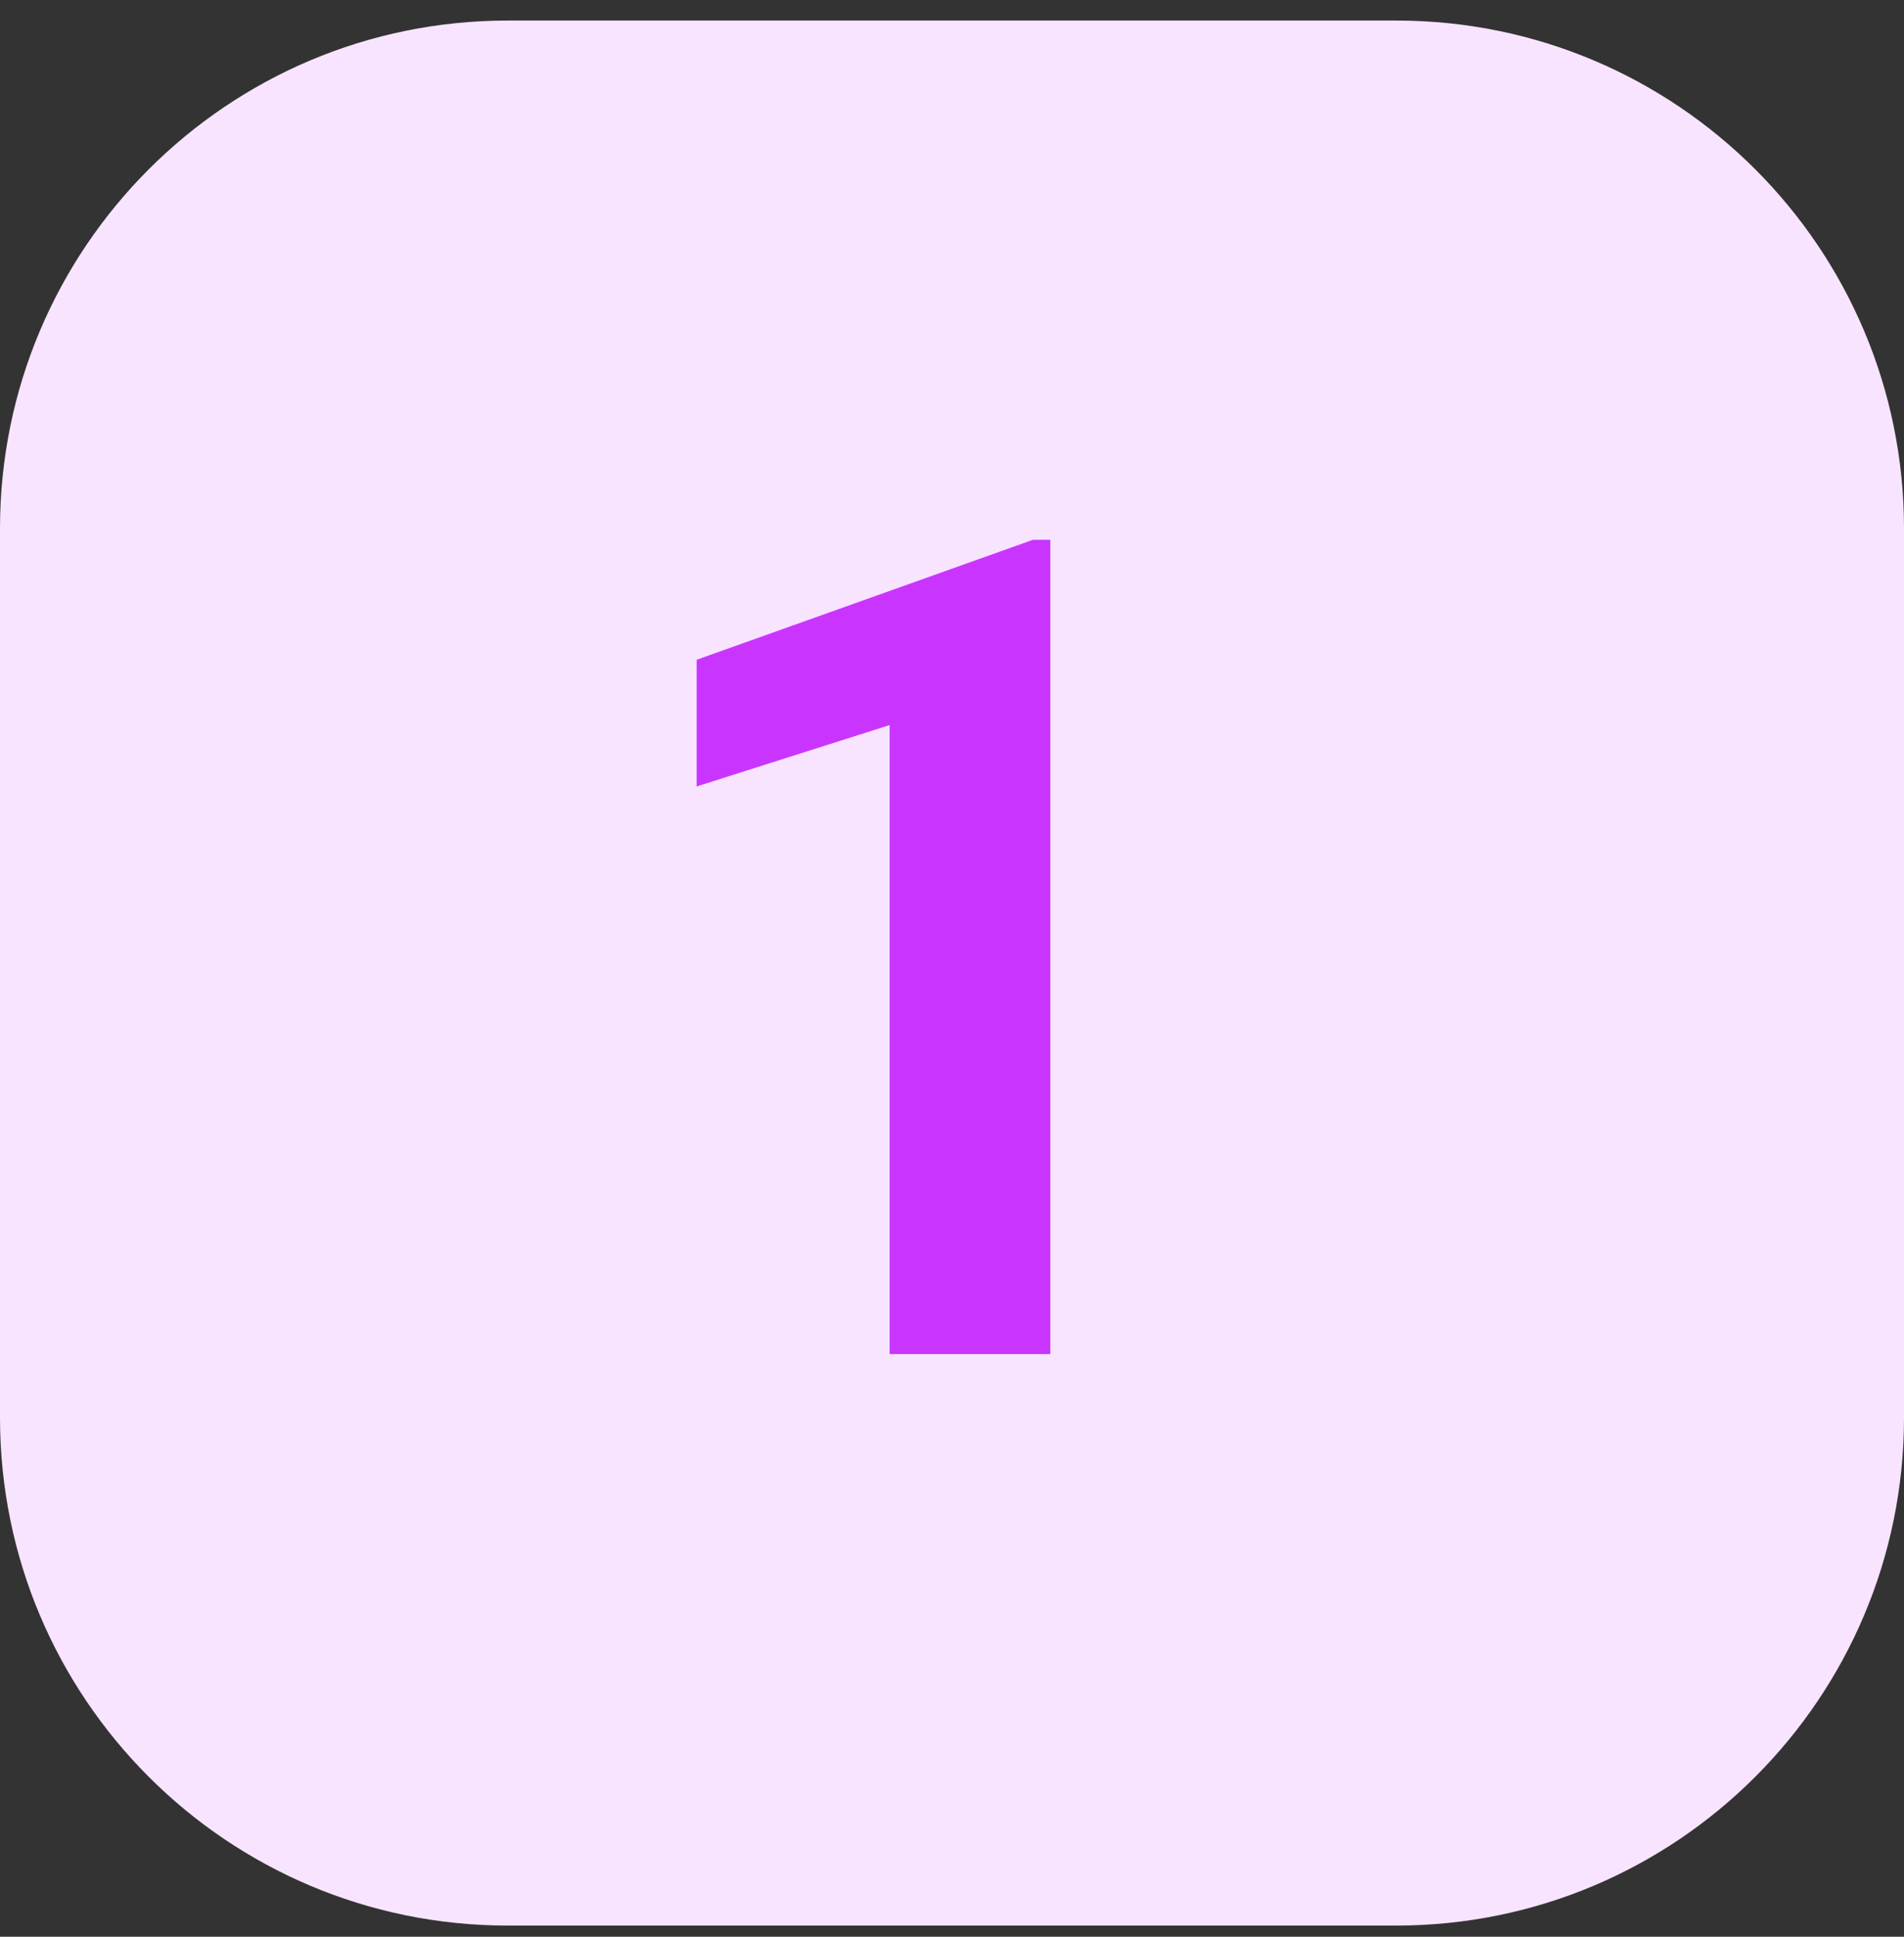
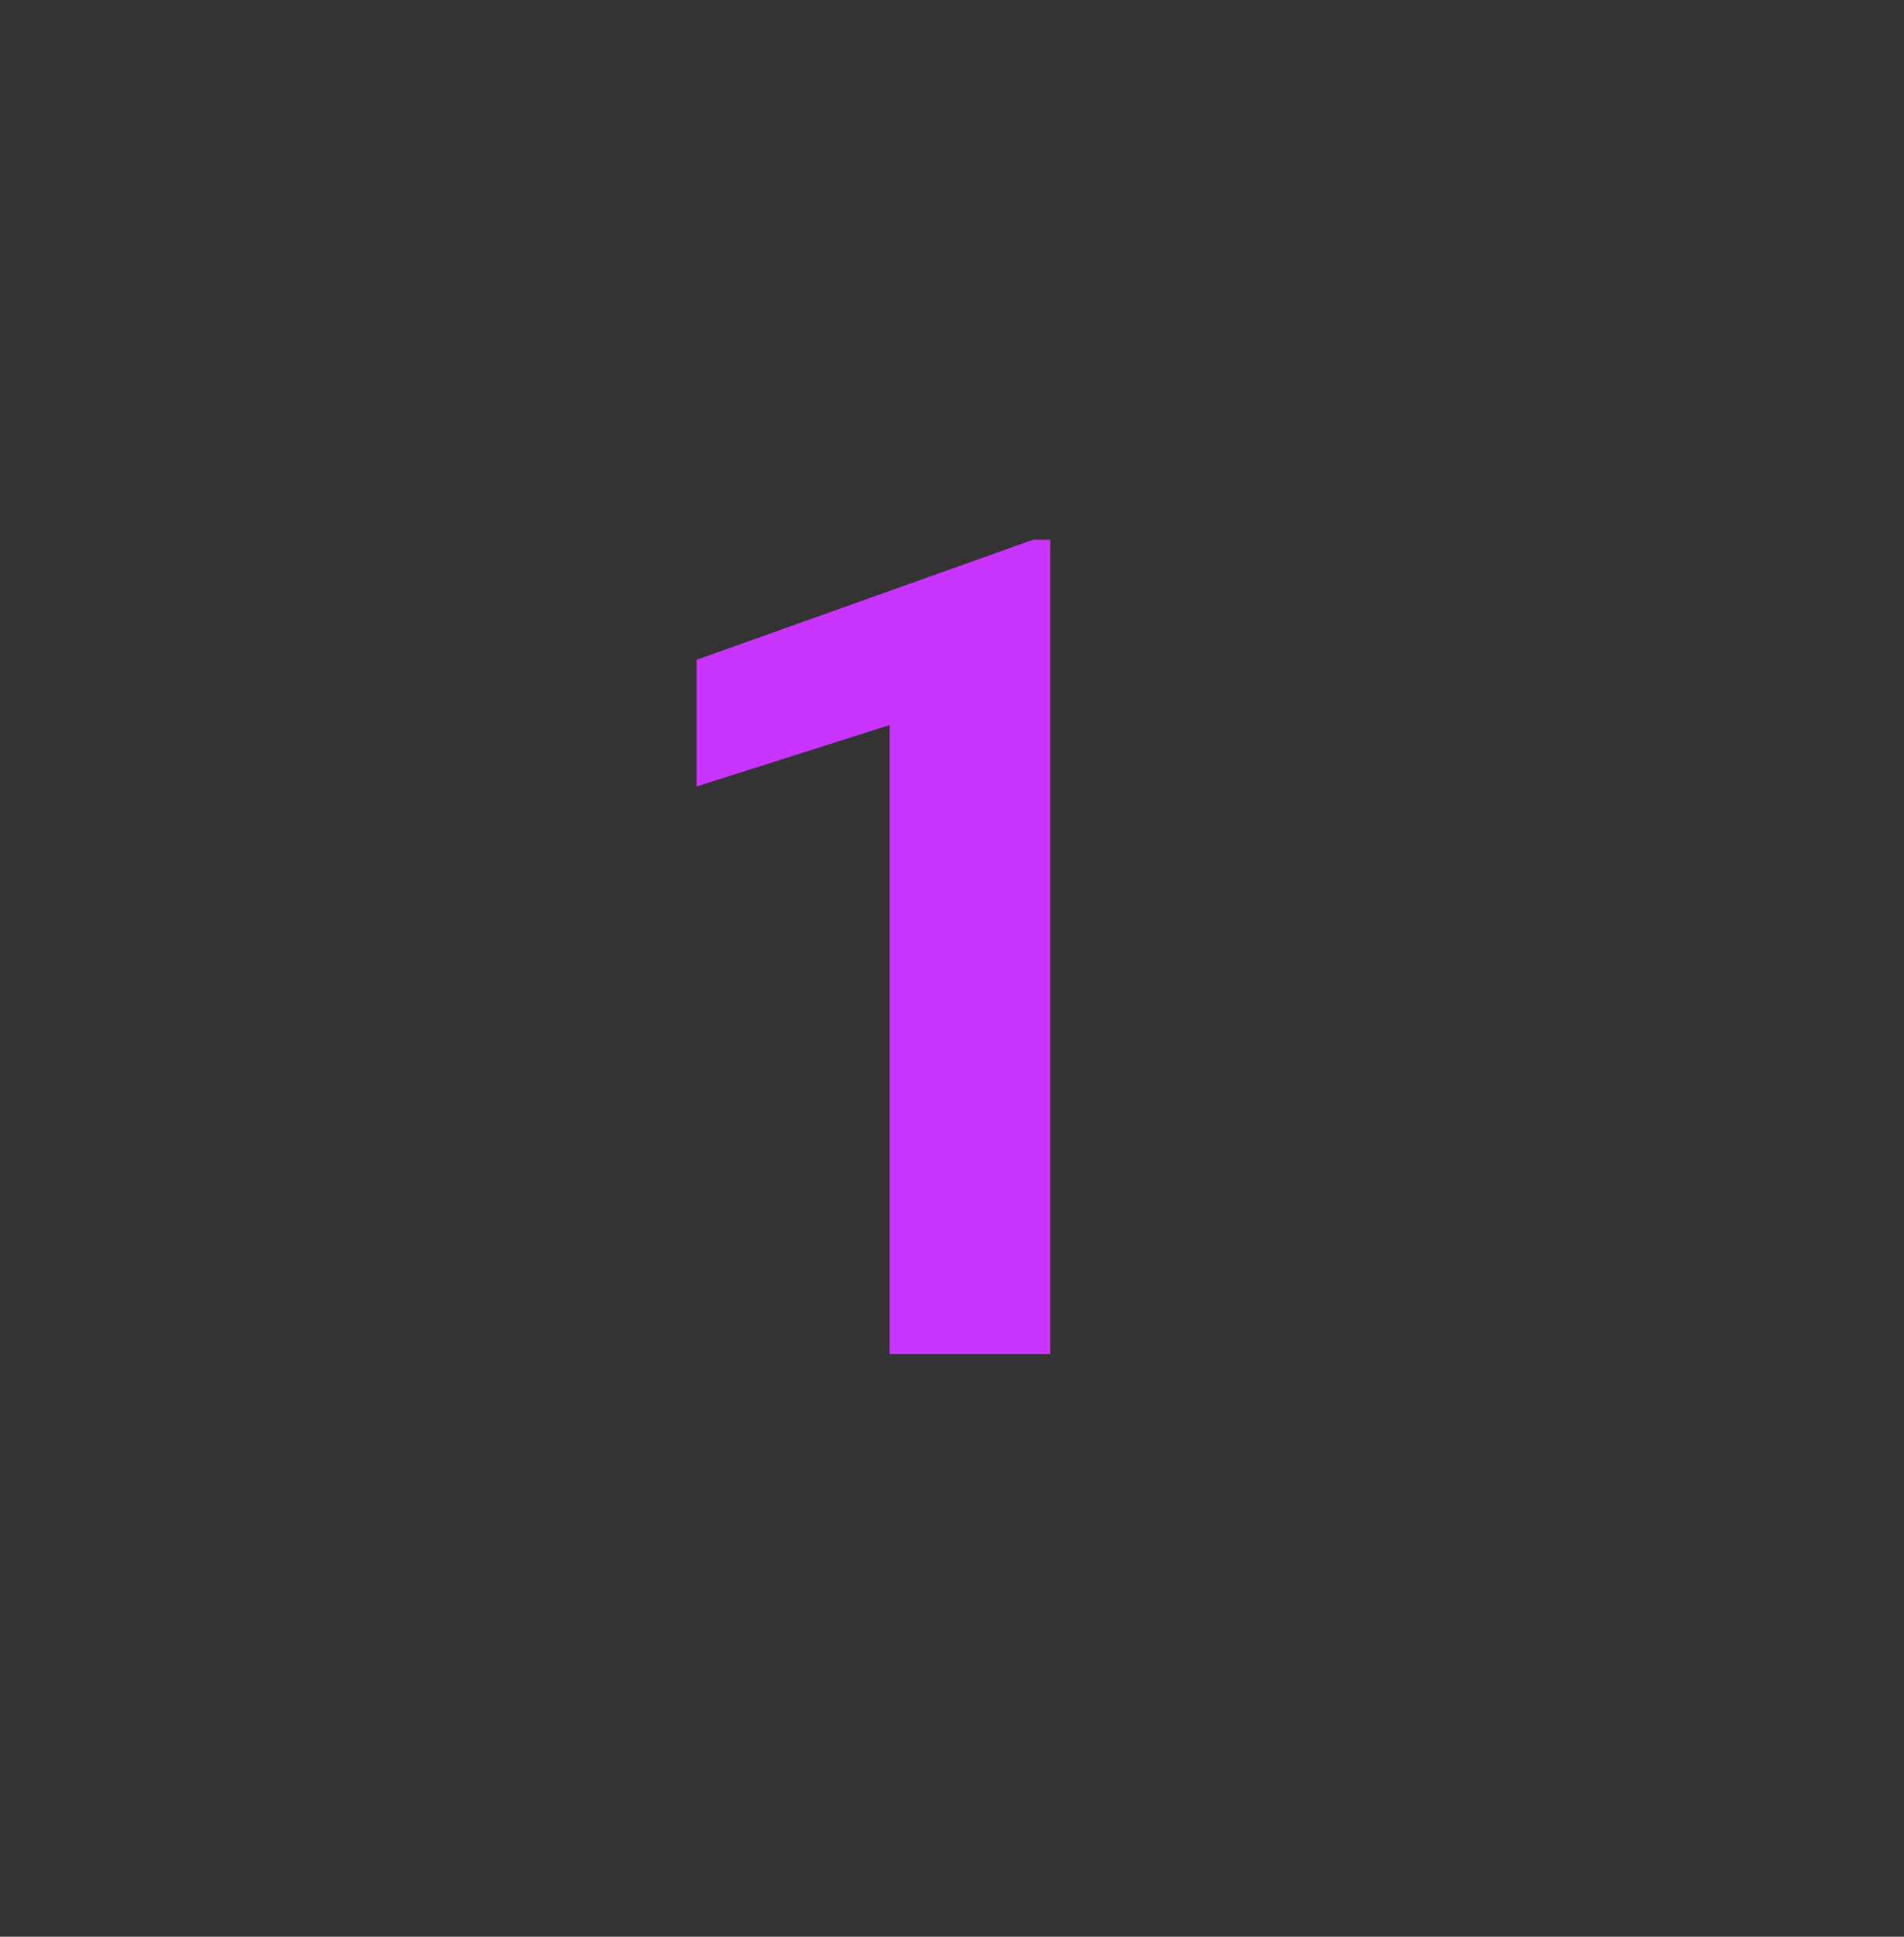
<svg xmlns="http://www.w3.org/2000/svg" width="60" height="61" viewBox="0 0 60 61" fill="none">
  <rect x="0" y="0" width="60" height="61" fill="#333333" stroke="none" />
-   <path d="M0 16.648C0 7.811 7.163 0.647 16 0.647H44C52.837 0.647 60 7.811 60 16.648V44.648C60 53.484 52.837 60.648 44 60.648H16C7.163 60.648 0 53.484 0 44.648V16.648Z" fill="#F8E4FF" />
  <path d="M33.098 17.001V42.648H28.035V22.837L21.953 24.77V20.78L32.553 17.001H33.098Z" fill="#C935FF" />
</svg>